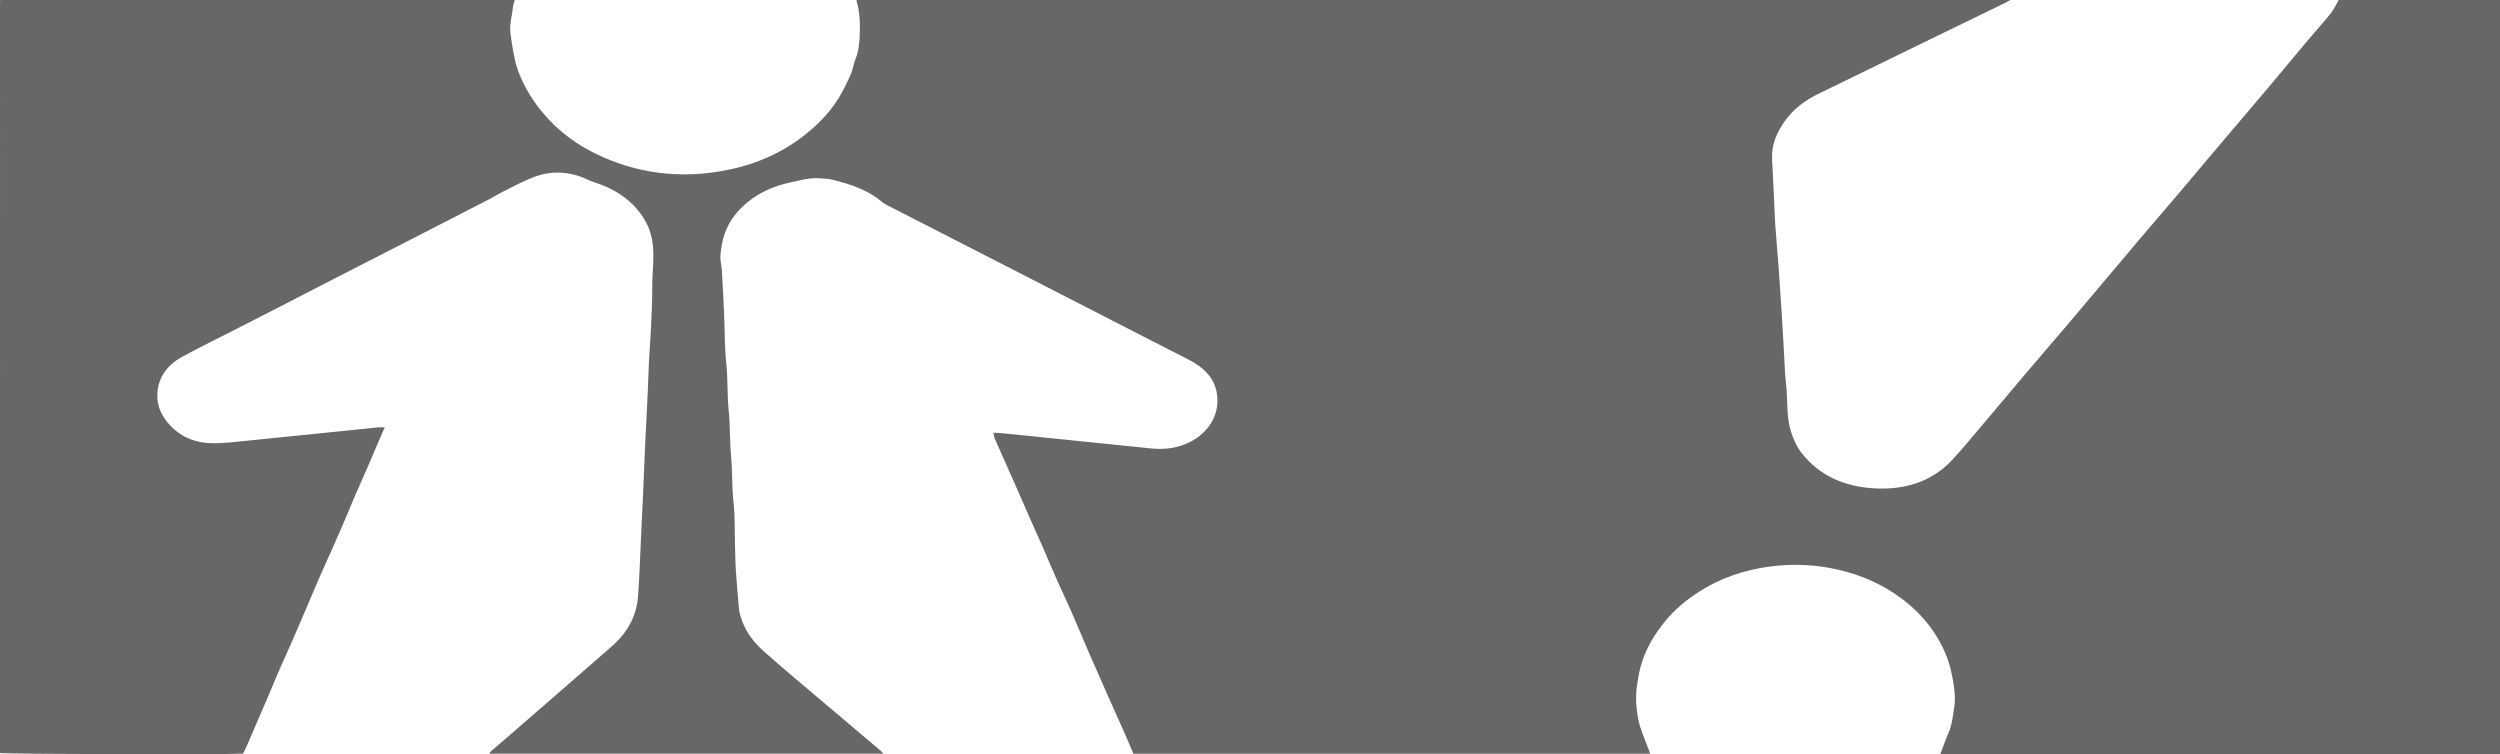
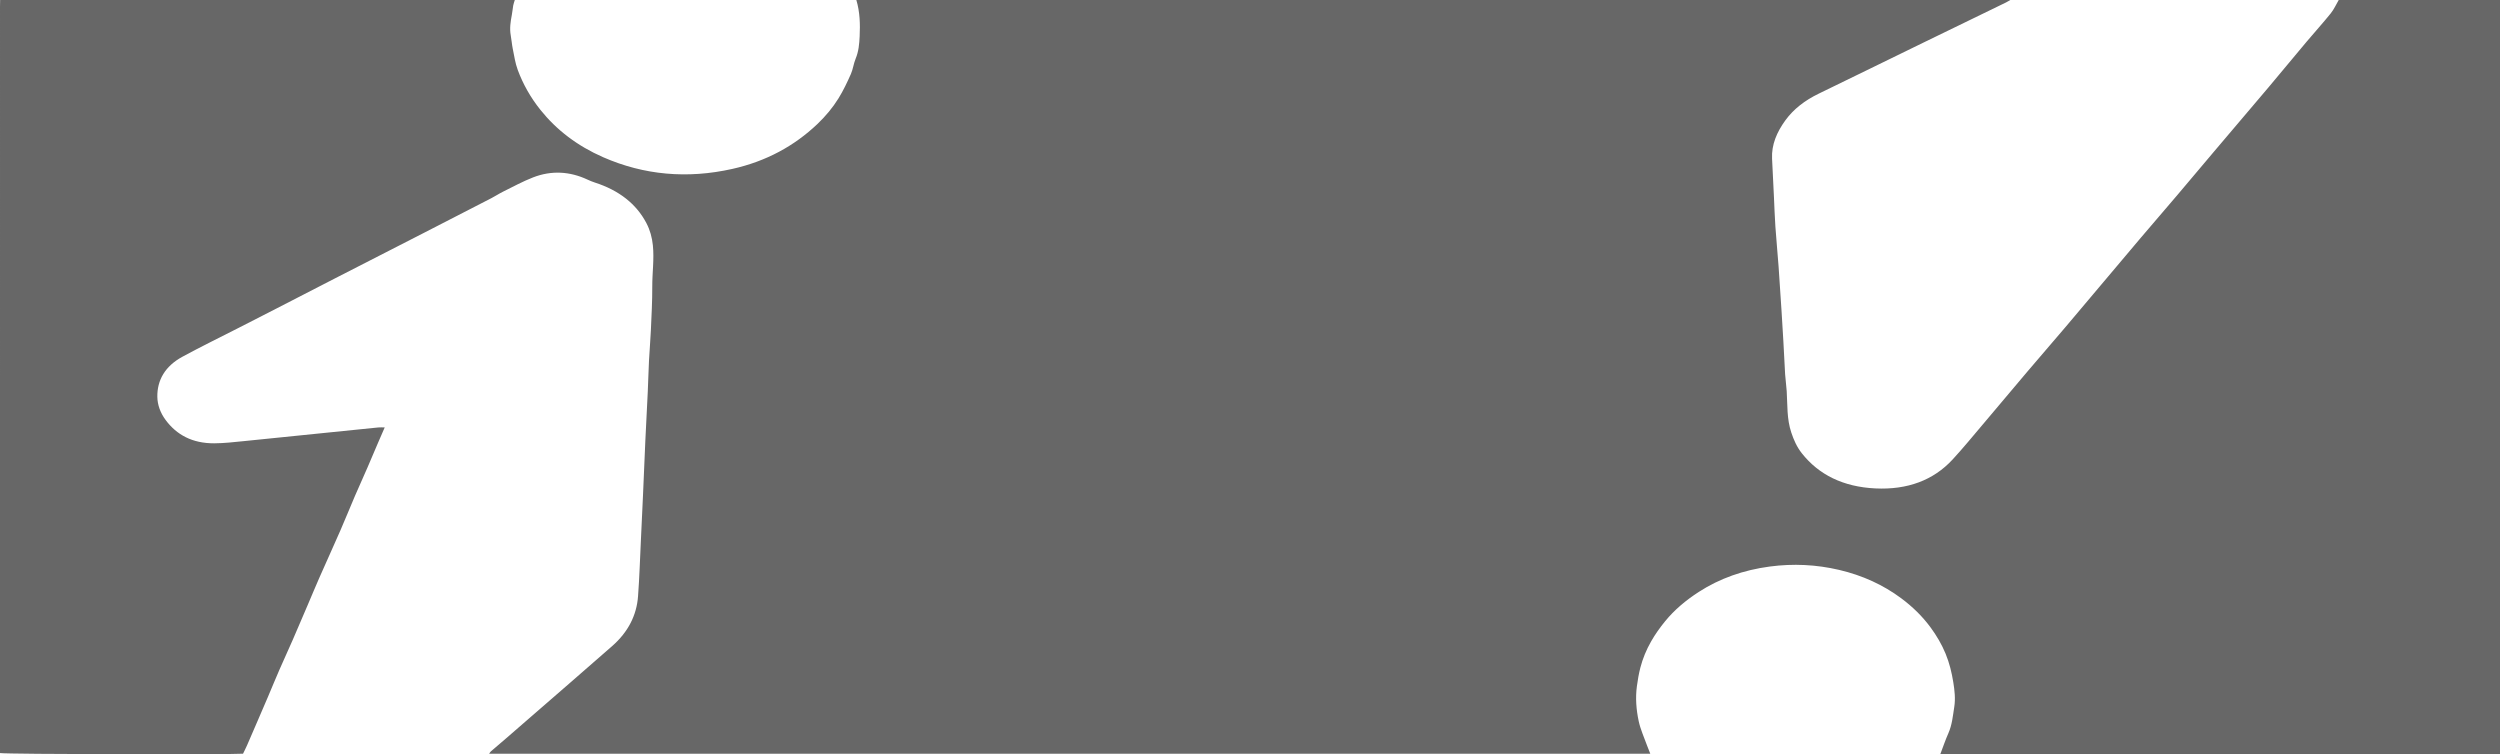
<svg xmlns="http://www.w3.org/2000/svg" id="Layer_2" data-name="Layer 2" viewBox="0 0 549.286 165.715">
  <defs>
    <style>
      .cls-1 {
        fill: #676767;
      }
    </style>
  </defs>
  <g id="Layer_1-2" data-name="Layer 1">
    <g id="_24qD2s.tif" data-name="24qD2s.tif">
-       <path class="cls-1" d="M513.85,0c11.812,0,23.624,0,35.436,0V165.71c-.995-.018-1.99-.051-2.985-.051-22.799-.003-45.598-.002-68.396-.002-16.676,0-33.351,0-50.027,0-.502,0-1.003,0-1.55,0,.614-1.607,1.113-3.096,1.754-4.544,.829-1.873,.988-3.834,1.295-5.768,.288-1.81,.083-3.628-.211-5.451-.343-2.124-.847-4.21-1.678-6.236-.844-2.057-1.986-4.015-3.376-5.891-1.752-2.365-3.899-4.47-6.407-6.333-3.923-2.915-8.463-5.013-13.638-6.224-4.999-1.17-10.074-1.416-15.206-.736-5.813,.77-11.035,2.623-15.608,5.576-2.871,1.853-5.383,3.973-7.406,6.453-1.157,1.418-2.191,2.875-3.069,4.416-1.057,1.856-1.849,3.774-2.364,5.758-.349,1.342-.577,2.708-.762,4.072-.351,2.583-.147,5.172,.396,7.714,.388,1.816,1.203,3.575,1.84,5.356,.207,.579,.451,1.15,.702,1.785h-113.559c-.644-1.506-1.263-3-1.921-4.484-1.306-2.946-2.634-5.887-3.95-8.83-.261-.583-.504-1.172-.762-1.756-.959-2.17-1.938-4.335-2.878-6.511-1.402-3.245-2.755-6.504-4.171-9.746-.921-2.107-1.942-4.187-2.873-6.291-1.189-2.688-2.321-5.391-3.498-8.082-.892-2.039-1.825-4.067-2.724-6.104-1.143-2.59-2.26-5.188-3.406-7.777-1.446-3.27-2.916-6.534-4.354-9.806-.146-.333-.141-.708-.219-1.135,.566,.02,.952,.014,1.333,.051,2.111,.204,4.221,.414,6.33,.631,8.954,.919,17.906,1.847,26.862,2.756,2.317,.235,4.599,.092,6.781-.627,5.64-1.859,8.898-6.86,7.659-12.111-.695-2.946-2.872-5.113-5.988-6.718-4.366-2.249-8.752-4.472-13.123-6.713-8.161-4.184-16.314-8.376-24.476-12.558-9.255-4.742-18.517-9.474-27.77-14.218-.763-.391-1.594-.757-2.197-1.277-2.935-2.535-6.759-3.798-10.754-4.808-.893-.226-1.878-.237-2.824-.316-2.182-.181-4.197,.439-6.246,.865-5.18,1.074-9.255,3.414-12.186,6.943-2.299,2.768-3.134,5.929-3.391,9.18-.083,1.047,.252,2.11,.313,3.168,.197,3.401,.383,6.802,.52,10.205,.139,3.435,.087,6.868,.455,10.305,.369,3.455,.174,6.938,.534,10.411,.344,3.318,.217,6.663,.523,9.997,.312,3.39,.159,6.8,.54,10.201,.326,2.907,.223,5.845,.309,8.769,.059,1.996,.065,3.994,.189,5.987,.166,2.675,.421,5.347,.643,8.02,.034,.411,.071,.825,.157,1.231,.692,3.239,2.472,6.08,5.204,8.521,2.733,2.442,5.553,4.824,8.365,7.209,5.716,4.848,11.454,9.68,17.178,14.522,.303,.257,.563,.546,.906,.881H107.473c.173-.239,.246-.398,.379-.513,1.112-.962,2.244-1.91,3.354-2.873,4.62-4.006,9.237-8.013,13.849-12.024,3.155-2.743,6.309-5.487,9.447-8.242,3.532-3.101,5.375-6.787,5.683-10.92,.312-4.188,.438-8.385,.64-12.579,.153-3.162,.304-6.324,.444-9.486,.18-4.057,.336-8.115,.523-12.172,.164-3.574,.365-7.147,.532-10.721,.106-2.27,.154-4.542,.269-6.812,.114-2.232,.315-4.462,.414-6.695,.142-3.197,.319-6.396,.306-9.594-.013-3.023,.445-6.037,.132-9.069-.176-1.706-.608-3.333-1.43-4.897-2.213-4.207-5.985-7.178-11.317-8.9-.559-.181-1.101-.405-1.621-.648-3.879-1.813-7.911-2.052-11.947-.484-2.287,.888-4.405,2.054-6.576,3.124-.882,.435-1.683,.972-2.554,1.422-4.908,2.534-9.822,5.06-14.741,7.581-6.593,3.38-13.195,6.748-19.788,10.129-4.298,2.204-8.584,4.422-12.878,6.63-2.766,1.421-5.538,2.835-8.308,4.251-4.082,2.088-8.226,4.104-12.229,6.283-3.832,2.086-5.536,5.185-5.487,8.781,.024,1.759,.648,3.52,1.824,5.106,2.407,3.246,5.857,5.144,10.686,5.12,2.16-.011,4.324-.263,6.474-.479,9.861-.99,19.718-2.007,29.577-3.007,.404-.041,.821-.005,1.398-.005-.515,1.184-.985,2.249-1.443,3.318-.78,1.82-1.542,3.646-2.333,5.463-.916,2.105-1.874,4.198-2.779,6.305-1.072,2.497-2.078,5.011-3.167,7.503-1.514,3.466-3.09,6.915-4.616,10.378-.868,1.971-1.688,3.955-2.533,5.932-1.098,2.567-2.187,5.137-3.305,7.698-.976,2.234-2.004,4.452-2.978,6.687-.86,1.975-1.671,3.964-2.514,5.943-.776,1.822-1.565,3.64-2.349,5.459-.743,1.722-1.479,3.446-2.234,5.166-.28,.637-.602,1.263-.879,1.838-3.433,.23-52.27,.122-53.398-.141C0,164.939,0,164.394,0,163.849,0,109.715,0,55.58,.001,1.446,.001,.964,.018,.482,.027,0,37.721,0,75.415,0,113.11,0c-.118,.399-.273,.795-.347,1.199-.125,.679-.171,1.368-.301,2.046-.287,1.498-.522,2.993-.246,4.513,.179,.985,.247,1.983,.447,2.964,.318,1.558,.538,3.146,1.097,4.651,1.15,3.098,2.791,6.03,4.991,8.778,3.516,4.393,8.077,7.901,13.797,10.403,8.974,3.925,18.465,4.768,28.327,2.565,7.535-1.683,13.679-5.091,18.679-9.831,1.84-1.745,3.416-3.644,4.674-5.676,1.063-1.718,1.914-3.526,2.716-5.334,.485-1.093,.596-2.288,1.055-3.391,.664-1.596,.799-3.237,.879-4.882,.13-2.686,.061-5.369-.726-8.007C272.659,0,357.167,0,441.675,0c-.311,.182-.606,.385-.935,.544-6.098,2.968-12.204,5.925-18.3,8.895-7.612,3.708-15.204,7.442-22.829,11.133-3.062,1.482-5.543,3.396-7.333,5.858-1.894,2.604-3.075,5.374-2.93,8.427,.135,2.851,.28,5.702,.418,8.553,.103,2.131,.165,4.264,.313,6.393,.202,2.916,.487,5.829,.7,8.745,.238,3.259,.441,6.52,.65,9.781,.143,2.232,.279,4.464,.404,6.696,.134,2.405,.234,4.812,.384,7.217,.077,1.231,.271,2.458,.347,3.689,.188,3.045,.001,6.099,1.01,9.107,.541,1.615,1.208,3.155,2.312,4.551,3.731,4.717,9.089,7.381,16.138,7.723,7.092,.344,12.794-1.808,16.98-6.344,2.3-2.492,4.422-5.088,6.596-7.653,3.287-3.877,6.536-7.773,9.825-11.649,2.78-3.275,5.605-6.527,8.388-9.8,2.639-3.103,5.249-6.221,7.871-9.333,2.886-3.424,5.762-6.854,8.663-10.271,2.658-3.131,5.354-6.241,8.013-9.371,2.71-3.189,5.388-6.396,8.092-9.588,3.982-4.702,7.988-9.391,11.959-14.099,2.811-3.332,5.568-6.693,8.374-10.028,1.753-2.085,3.606-4.118,5.304-6.23,.731-.91,1.183-1.961,1.762-2.949Z" />
+       <path class="cls-1" d="M513.85,0c11.812,0,23.624,0,35.436,0V165.71c-.995-.018-1.99-.051-2.985-.051-22.799-.003-45.598-.002-68.396-.002-16.676,0-33.351,0-50.027,0-.502,0-1.003,0-1.55,0,.614-1.607,1.113-3.096,1.754-4.544,.829-1.873,.988-3.834,1.295-5.768,.288-1.81,.083-3.628-.211-5.451-.343-2.124-.847-4.21-1.678-6.236-.844-2.057-1.986-4.015-3.376-5.891-1.752-2.365-3.899-4.47-6.407-6.333-3.923-2.915-8.463-5.013-13.638-6.224-4.999-1.17-10.074-1.416-15.206-.736-5.813,.77-11.035,2.623-15.608,5.576-2.871,1.853-5.383,3.973-7.406,6.453-1.157,1.418-2.191,2.875-3.069,4.416-1.057,1.856-1.849,3.774-2.364,5.758-.349,1.342-.577,2.708-.762,4.072-.351,2.583-.147,5.172,.396,7.714,.388,1.816,1.203,3.575,1.84,5.356,.207,.579,.451,1.15,.702,1.785h-113.559H107.473c.173-.239,.246-.398,.379-.513,1.112-.962,2.244-1.91,3.354-2.873,4.62-4.006,9.237-8.013,13.849-12.024,3.155-2.743,6.309-5.487,9.447-8.242,3.532-3.101,5.375-6.787,5.683-10.92,.312-4.188,.438-8.385,.64-12.579,.153-3.162,.304-6.324,.444-9.486,.18-4.057,.336-8.115,.523-12.172,.164-3.574,.365-7.147,.532-10.721,.106-2.27,.154-4.542,.269-6.812,.114-2.232,.315-4.462,.414-6.695,.142-3.197,.319-6.396,.306-9.594-.013-3.023,.445-6.037,.132-9.069-.176-1.706-.608-3.333-1.43-4.897-2.213-4.207-5.985-7.178-11.317-8.9-.559-.181-1.101-.405-1.621-.648-3.879-1.813-7.911-2.052-11.947-.484-2.287,.888-4.405,2.054-6.576,3.124-.882,.435-1.683,.972-2.554,1.422-4.908,2.534-9.822,5.06-14.741,7.581-6.593,3.38-13.195,6.748-19.788,10.129-4.298,2.204-8.584,4.422-12.878,6.63-2.766,1.421-5.538,2.835-8.308,4.251-4.082,2.088-8.226,4.104-12.229,6.283-3.832,2.086-5.536,5.185-5.487,8.781,.024,1.759,.648,3.52,1.824,5.106,2.407,3.246,5.857,5.144,10.686,5.12,2.16-.011,4.324-.263,6.474-.479,9.861-.99,19.718-2.007,29.577-3.007,.404-.041,.821-.005,1.398-.005-.515,1.184-.985,2.249-1.443,3.318-.78,1.82-1.542,3.646-2.333,5.463-.916,2.105-1.874,4.198-2.779,6.305-1.072,2.497-2.078,5.011-3.167,7.503-1.514,3.466-3.09,6.915-4.616,10.378-.868,1.971-1.688,3.955-2.533,5.932-1.098,2.567-2.187,5.137-3.305,7.698-.976,2.234-2.004,4.452-2.978,6.687-.86,1.975-1.671,3.964-2.514,5.943-.776,1.822-1.565,3.64-2.349,5.459-.743,1.722-1.479,3.446-2.234,5.166-.28,.637-.602,1.263-.879,1.838-3.433,.23-52.27,.122-53.398-.141C0,164.939,0,164.394,0,163.849,0,109.715,0,55.58,.001,1.446,.001,.964,.018,.482,.027,0,37.721,0,75.415,0,113.11,0c-.118,.399-.273,.795-.347,1.199-.125,.679-.171,1.368-.301,2.046-.287,1.498-.522,2.993-.246,4.513,.179,.985,.247,1.983,.447,2.964,.318,1.558,.538,3.146,1.097,4.651,1.15,3.098,2.791,6.03,4.991,8.778,3.516,4.393,8.077,7.901,13.797,10.403,8.974,3.925,18.465,4.768,28.327,2.565,7.535-1.683,13.679-5.091,18.679-9.831,1.84-1.745,3.416-3.644,4.674-5.676,1.063-1.718,1.914-3.526,2.716-5.334,.485-1.093,.596-2.288,1.055-3.391,.664-1.596,.799-3.237,.879-4.882,.13-2.686,.061-5.369-.726-8.007C272.659,0,357.167,0,441.675,0c-.311,.182-.606,.385-.935,.544-6.098,2.968-12.204,5.925-18.3,8.895-7.612,3.708-15.204,7.442-22.829,11.133-3.062,1.482-5.543,3.396-7.333,5.858-1.894,2.604-3.075,5.374-2.93,8.427,.135,2.851,.28,5.702,.418,8.553,.103,2.131,.165,4.264,.313,6.393,.202,2.916,.487,5.829,.7,8.745,.238,3.259,.441,6.52,.65,9.781,.143,2.232,.279,4.464,.404,6.696,.134,2.405,.234,4.812,.384,7.217,.077,1.231,.271,2.458,.347,3.689,.188,3.045,.001,6.099,1.01,9.107,.541,1.615,1.208,3.155,2.312,4.551,3.731,4.717,9.089,7.381,16.138,7.723,7.092,.344,12.794-1.808,16.98-6.344,2.3-2.492,4.422-5.088,6.596-7.653,3.287-3.877,6.536-7.773,9.825-11.649,2.78-3.275,5.605-6.527,8.388-9.8,2.639-3.103,5.249-6.221,7.871-9.333,2.886-3.424,5.762-6.854,8.663-10.271,2.658-3.131,5.354-6.241,8.013-9.371,2.71-3.189,5.388-6.396,8.092-9.588,3.982-4.702,7.988-9.391,11.959-14.099,2.811-3.332,5.568-6.693,8.374-10.028,1.753-2.085,3.606-4.118,5.304-6.23,.731-.91,1.183-1.961,1.762-2.949Z" />
    </g>
  </g>
</svg>